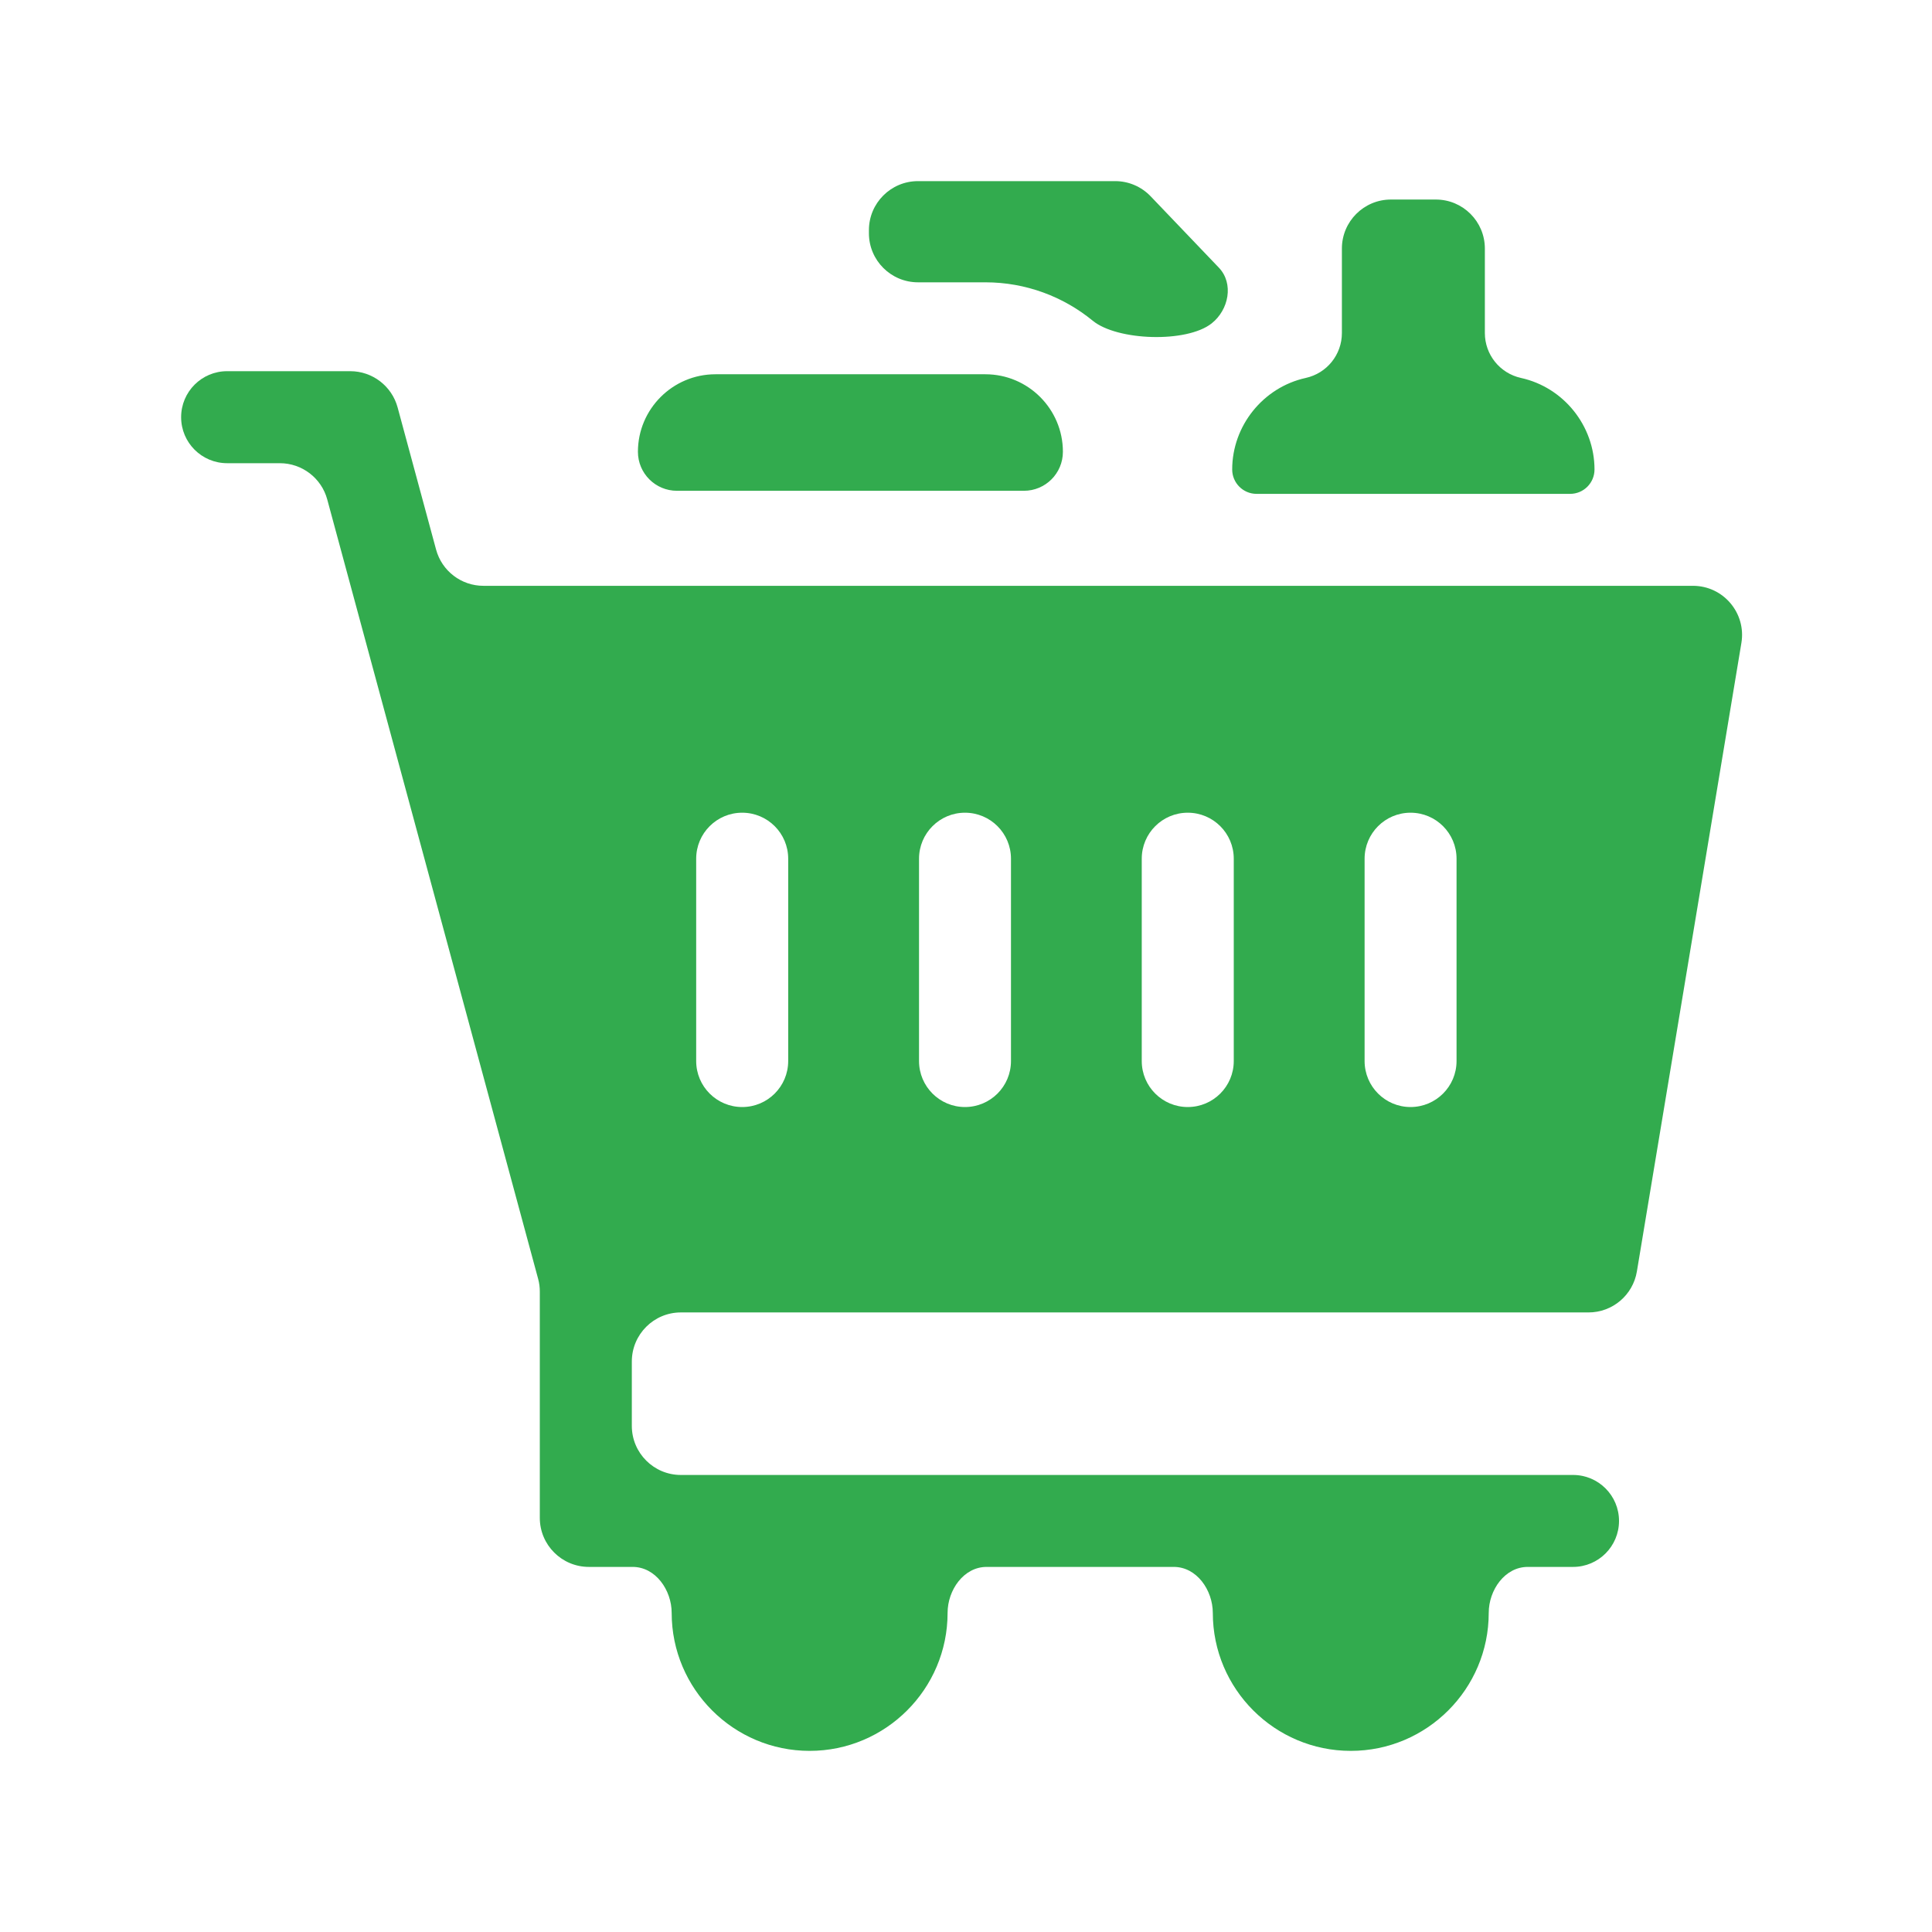
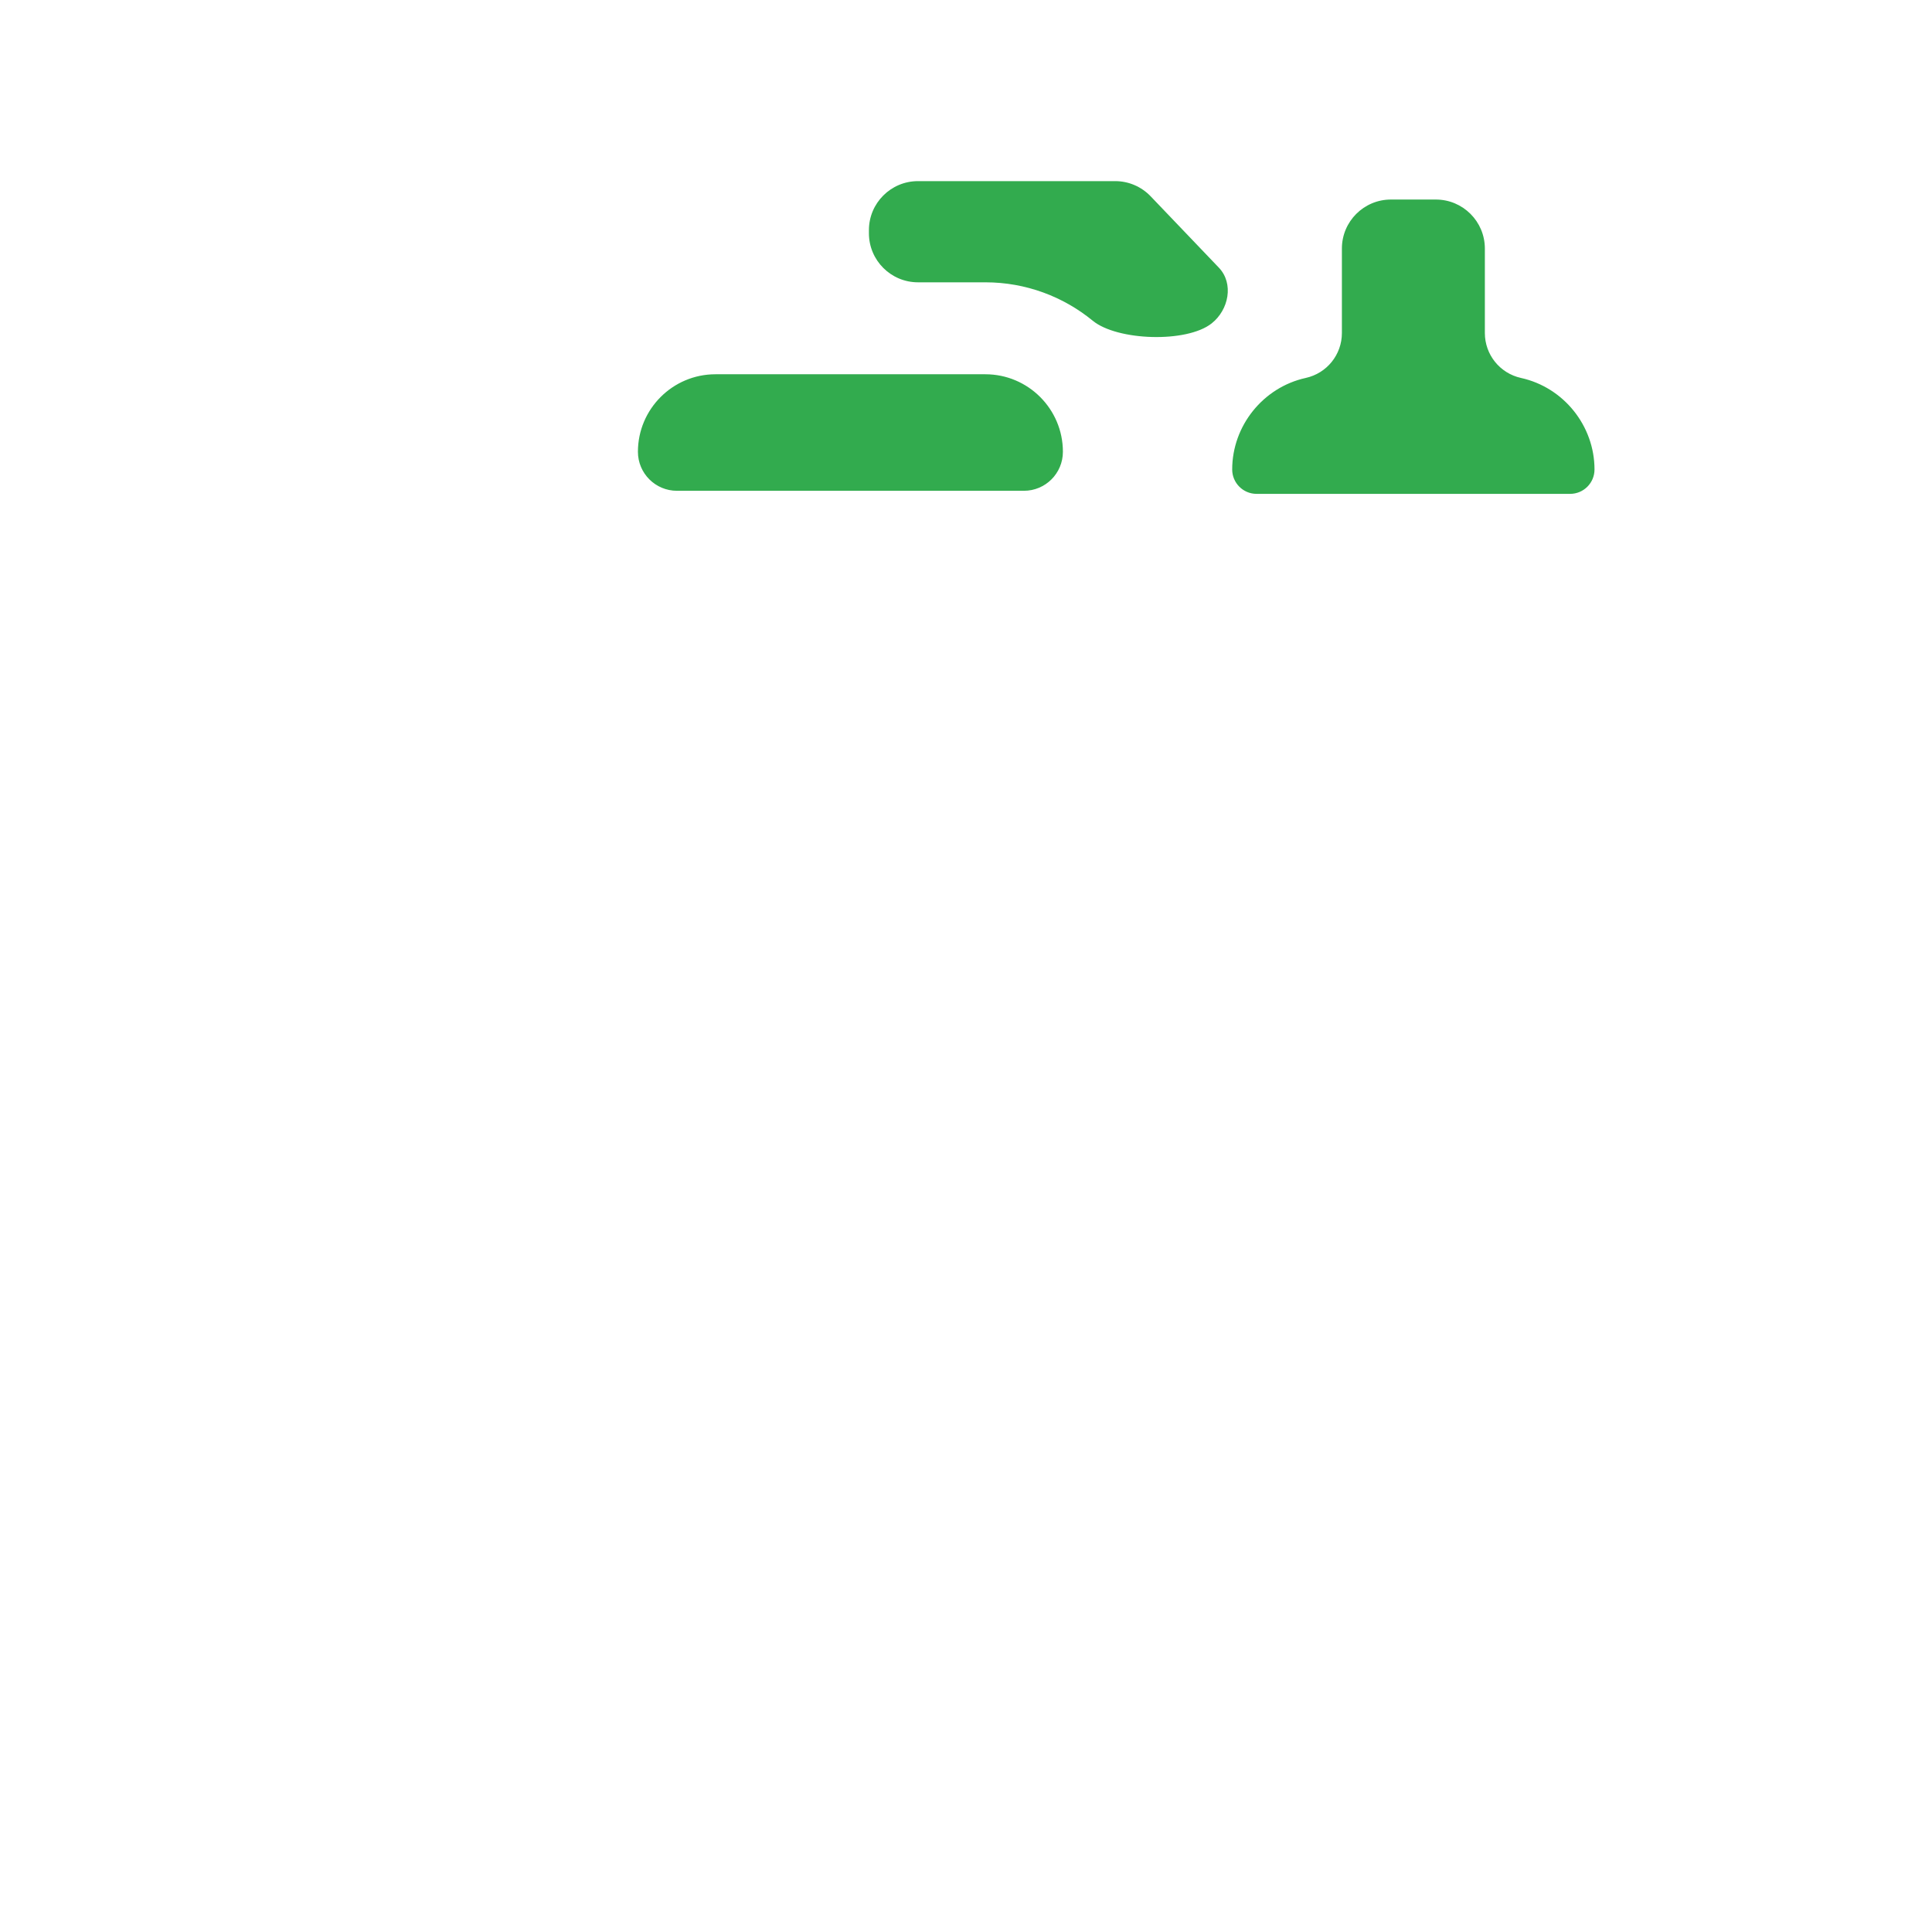
<svg xmlns="http://www.w3.org/2000/svg" width="32" height="32" viewBox="0 0 32 32" fill="none">
-   <path d="M26.311 21.738C26.708 21.738 27.047 21.451 27.112 21.059L28.843 10.649C28.925 10.154 28.543 9.703 28.041 9.703H8.007C7.64 9.703 7.319 9.457 7.223 9.103L6.586 6.749C6.49 6.394 6.168 6.148 5.801 6.148H3.762C3.341 6.148 3 6.489 3 6.91V6.91C3 7.331 3.341 7.672 3.762 7.672H4.635C5.002 7.672 5.324 7.918 5.42 8.272L8.913 21.181C8.932 21.25 8.941 21.322 8.941 21.393V25.141C8.941 25.589 9.305 25.953 9.754 25.953H10.479C10.858 25.953 11.125 26.336 11.125 26.715V26.715C11.125 27.975 12.15 29 13.41 29C14.67 29 15.695 27.975 15.695 26.715V26.715C15.695 26.336 15.962 25.953 16.341 25.953H19.442C19.821 25.953 20.087 26.336 20.088 26.715V26.715C20.088 27.975 21.113 29 22.373 29C23.633 29 24.658 27.975 24.658 26.715V26.715C24.658 26.336 24.925 25.953 25.304 25.953H26.055C26.475 25.953 26.816 25.612 26.816 25.191V25.191C26.816 24.771 26.475 24.43 26.055 24.43H11.277C10.829 24.43 10.465 24.066 10.465 23.617V22.551C10.465 22.102 10.829 21.738 11.277 21.738H26.311ZM12.293 18.336C11.872 18.336 11.531 17.995 11.531 17.574V14.223C11.531 13.802 11.872 13.461 12.293 13.461V13.461C12.714 13.461 13.055 13.802 13.055 14.223V17.574C13.055 17.995 12.714 18.336 12.293 18.336V18.336ZM15.983 18.336C15.563 18.336 15.222 17.995 15.222 17.574V14.223C15.222 13.802 15.563 13.461 15.983 13.461V13.461C16.404 13.461 16.745 13.802 16.745 14.223V17.574C16.745 17.995 16.404 18.336 15.983 18.336V18.336ZM19.673 18.336C19.252 18.336 18.911 17.995 18.911 17.574V14.223C18.911 13.802 19.252 13.461 19.673 13.461V13.461C20.094 13.461 20.435 13.802 20.435 14.223V17.574C20.435 17.995 20.094 18.336 19.673 18.336V18.336ZM23.363 18.336C22.943 18.336 22.602 17.995 22.602 17.574V14.223C22.602 13.802 22.943 13.461 23.363 13.461V13.461C23.784 13.461 24.125 13.802 24.125 14.223V17.574C24.125 17.995 23.784 18.336 23.363 18.336V18.336Z" fill="#32AB4E" />
  <path d="M17.605 7.483C17.605 6.775 17.029 6.199 16.321 6.199H11.85C11.142 6.199 10.566 6.775 10.566 7.483V7.483C10.566 7.84 10.856 8.129 11.212 8.129H16.959C17.316 8.129 17.605 7.84 17.605 7.483V7.483ZM20.409 7.776C20.409 7.999 20.59 8.18 20.813 8.18H26.006C26.229 8.18 26.41 7.999 26.41 7.776V7.776C26.41 7.052 25.898 6.415 25.192 6.26V6.26C24.843 6.183 24.594 5.874 24.594 5.516V4.117C24.594 3.668 24.23 3.305 23.782 3.305H23.038C22.59 3.305 22.226 3.668 22.226 4.117V5.516C22.226 5.874 21.977 6.183 21.627 6.26V6.26C20.922 6.415 20.409 7.052 20.409 7.776V7.776ZM18.099 5.312C18.505 5.645 19.655 5.683 20.068 5.357V5.357C20.353 5.132 20.439 4.696 20.188 4.433L19.058 3.251C18.905 3.091 18.693 3 18.471 3H15.205C14.756 3 14.392 3.364 14.392 3.812V3.863C14.392 4.312 14.756 4.676 15.205 4.676H16.321C16.991 4.676 17.612 4.913 18.099 5.312Z" fill="#32AB4E" />
</svg>